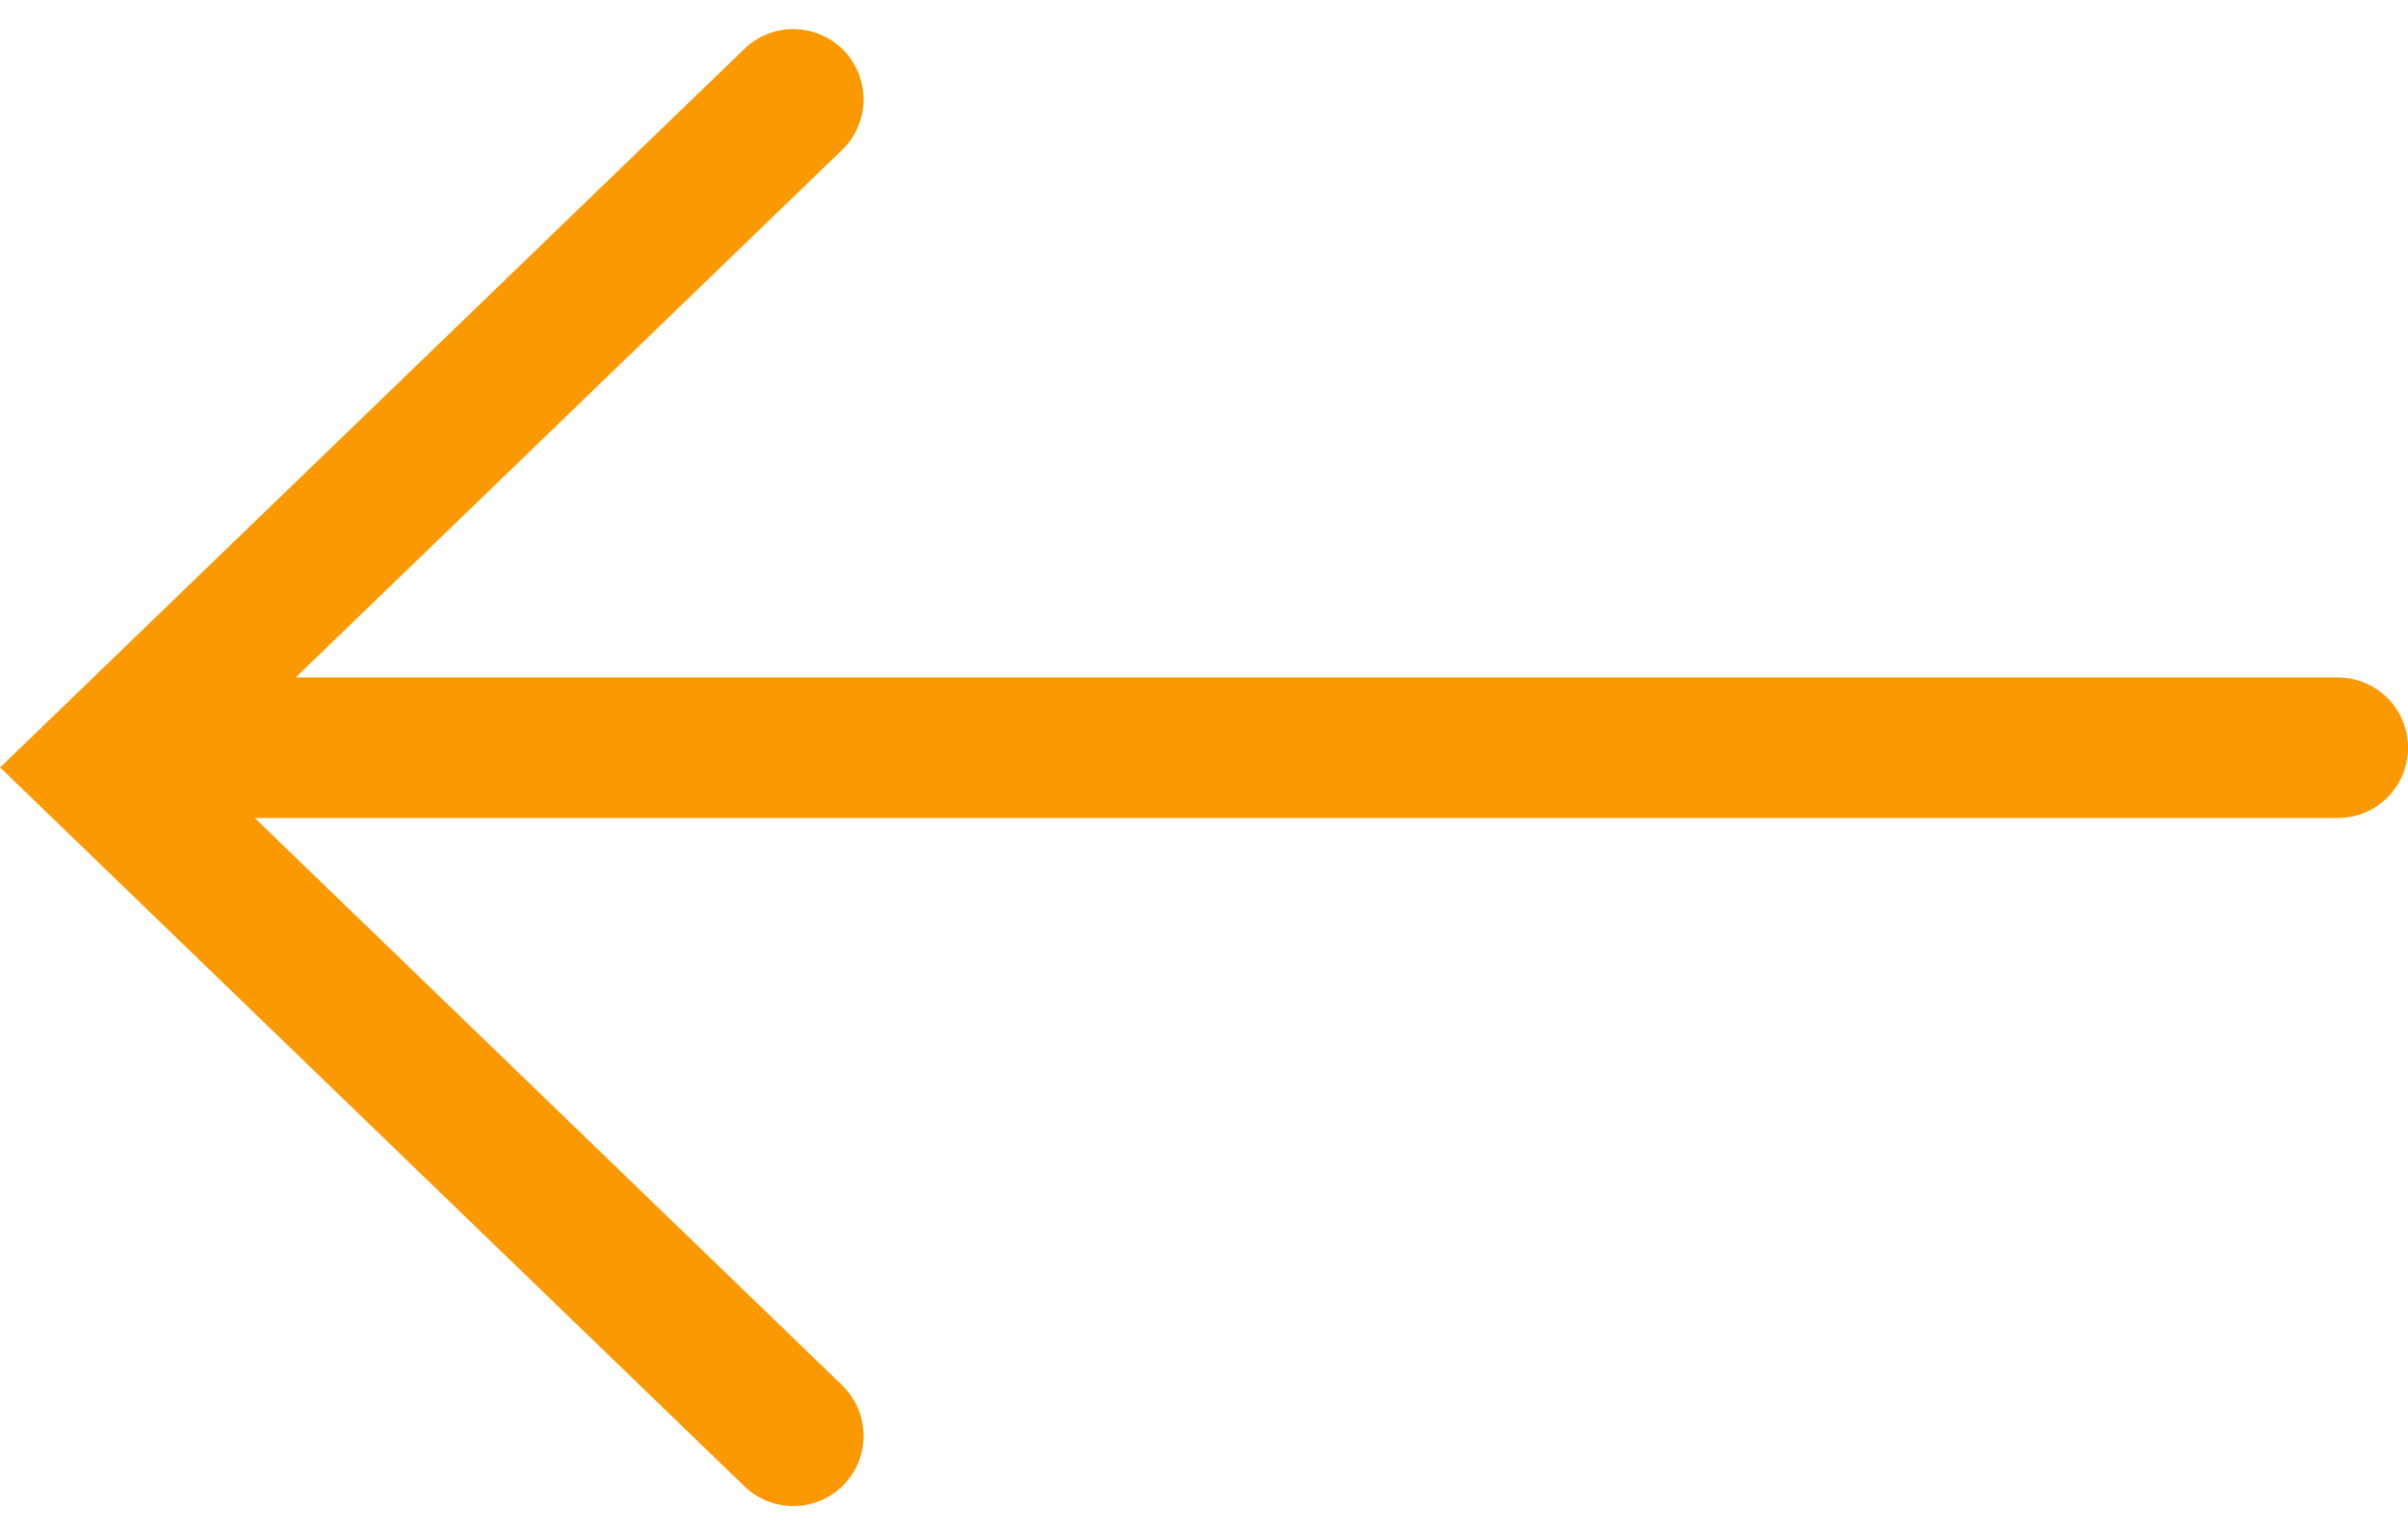
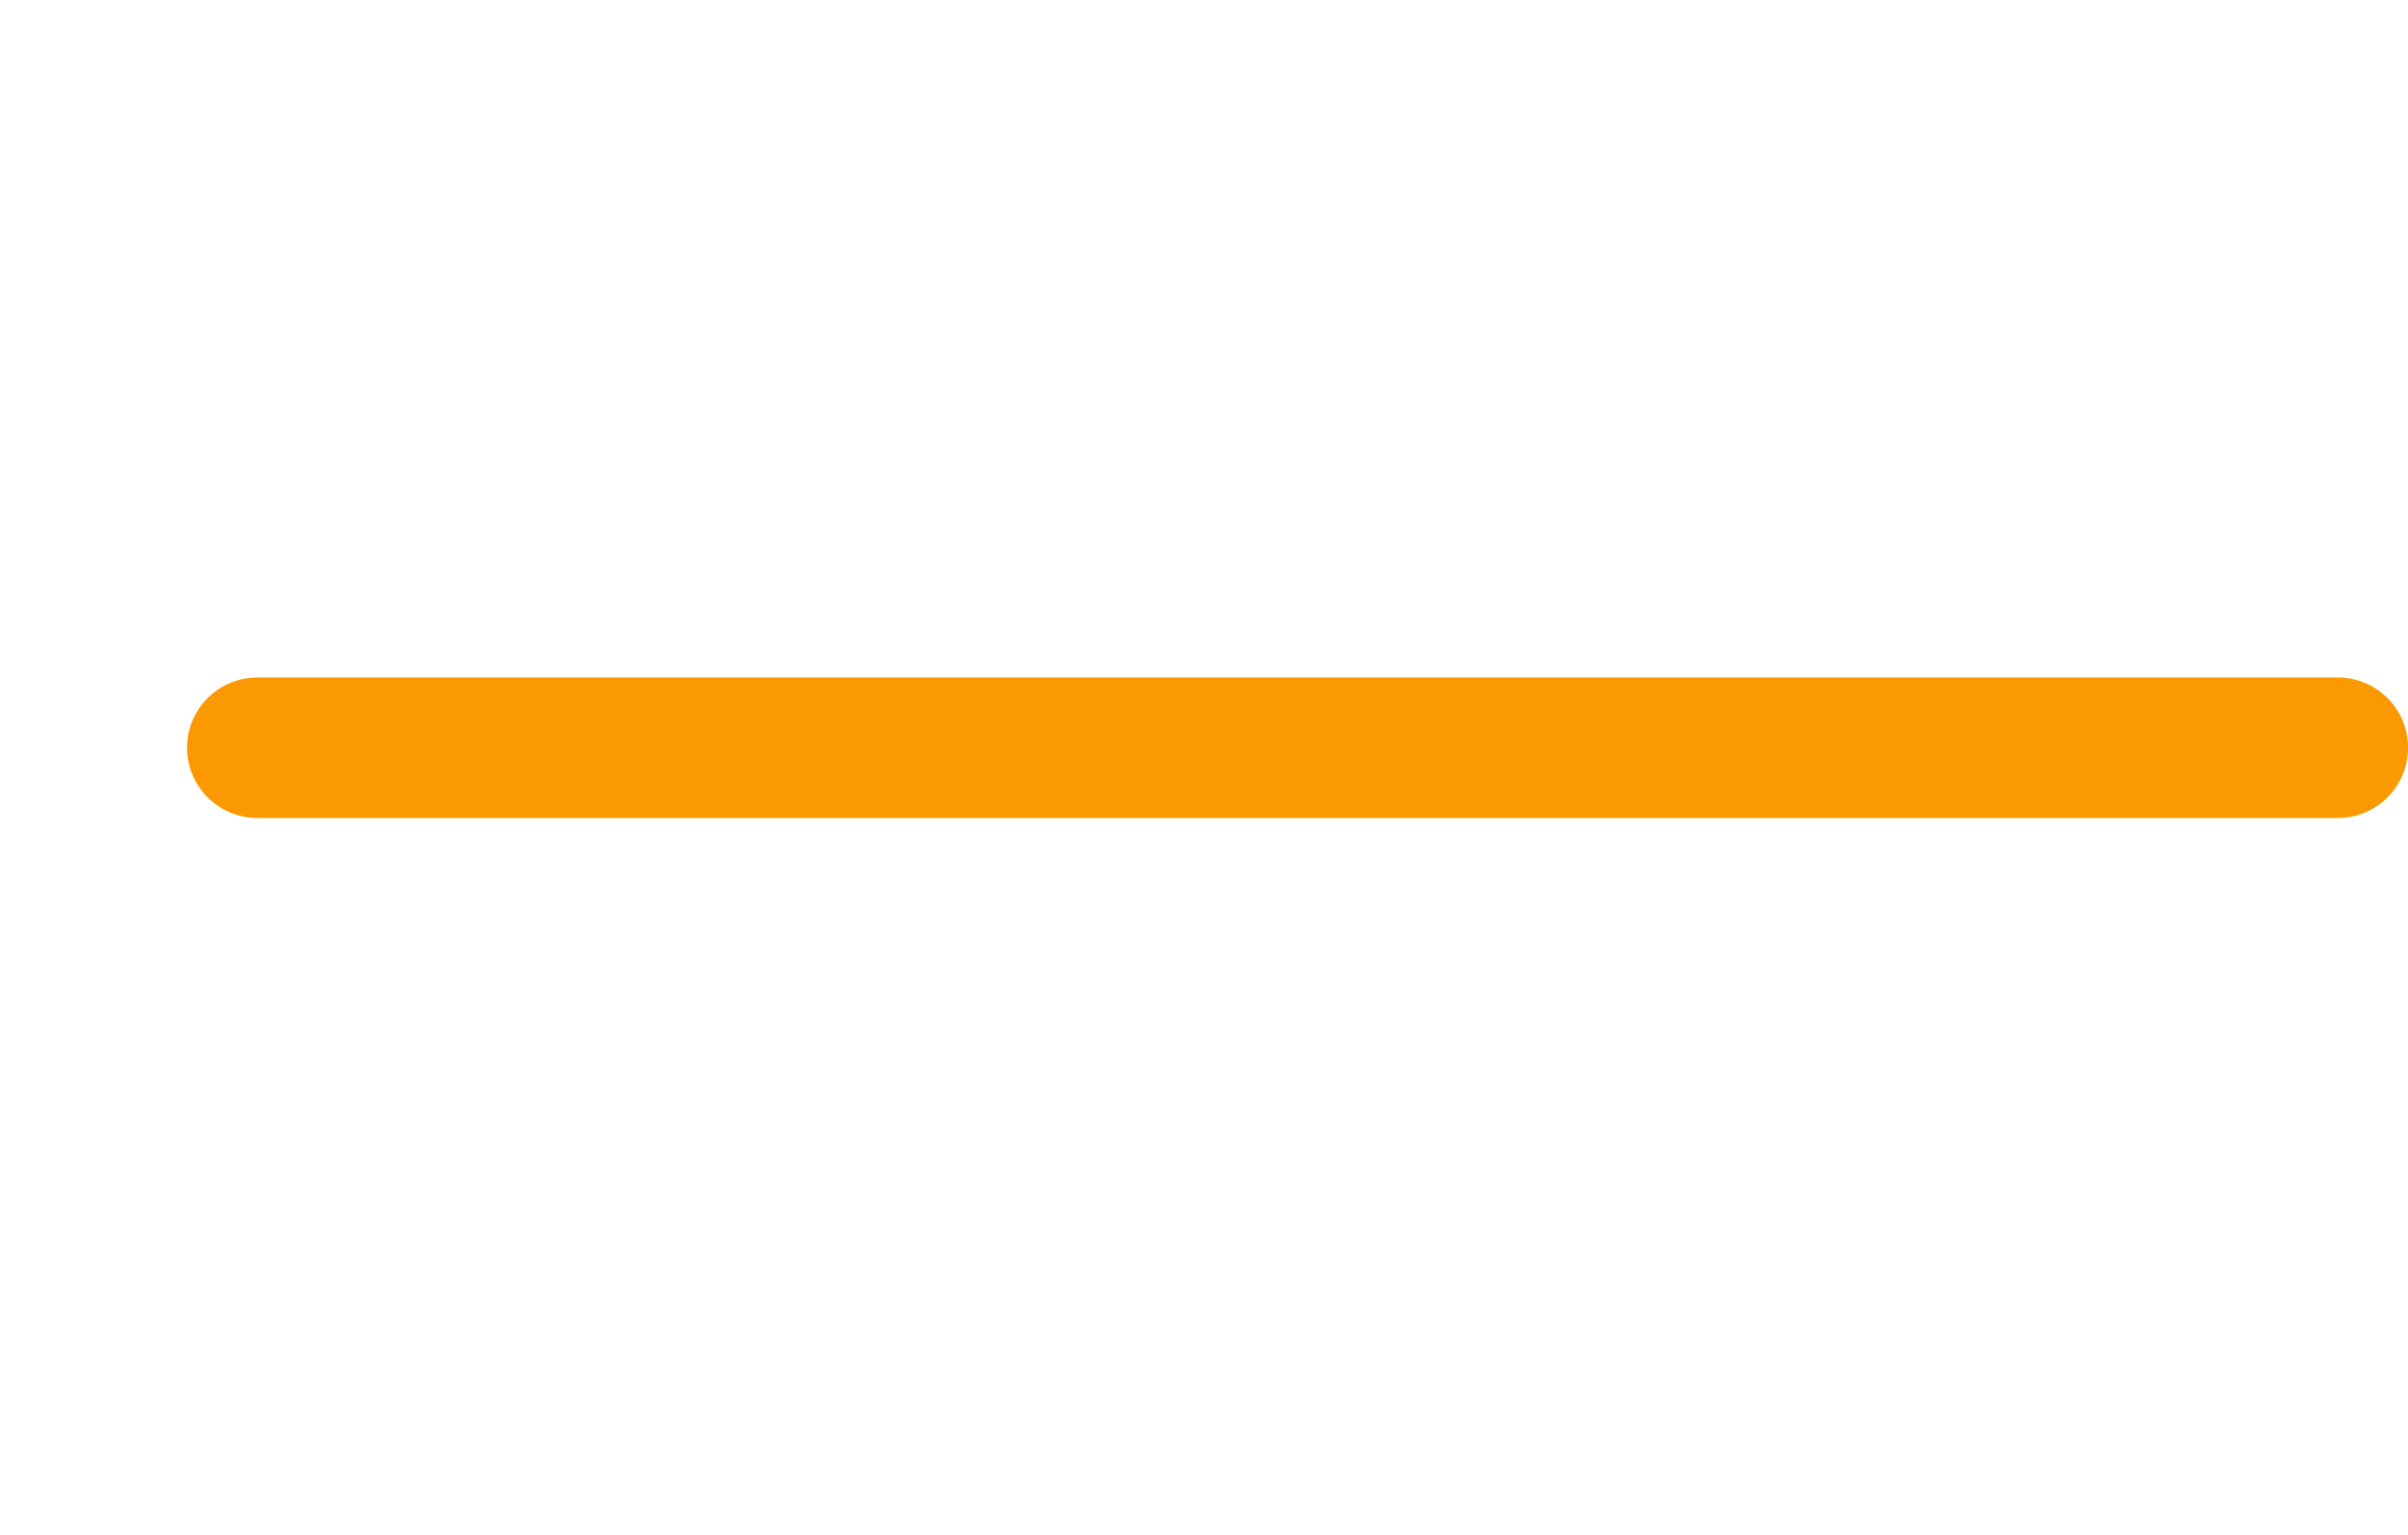
<svg xmlns="http://www.w3.org/2000/svg" width="34.261" height="21.847" viewBox="0 0 34.261 21.847">
  <g id="Component_120_1" data-name="Component 120 – 1" transform="translate(1.44 1.414)">
    <g id="Group_1845" data-name="Group 1845" transform="translate(660.596 14574.903) rotate(180)">
      <g id="Group_827" data-name="Group 827" transform="translate(650.749 14555.884)">
-         <path id="Path_218" data-name="Path 218" d="M0,0,9.846,9.511,0,19.019" fill="none" stroke="#fa9901" stroke-linecap="round" stroke-width="2" />
-       </g>
+         </g>
      <line id="Line_520" data-name="Line 520" x2="29.601" transform="translate(628.774 14565.676)" fill="none" stroke="#fa9901" stroke-linecap="round" stroke-width="2" />
    </g>
  </g>
</svg>